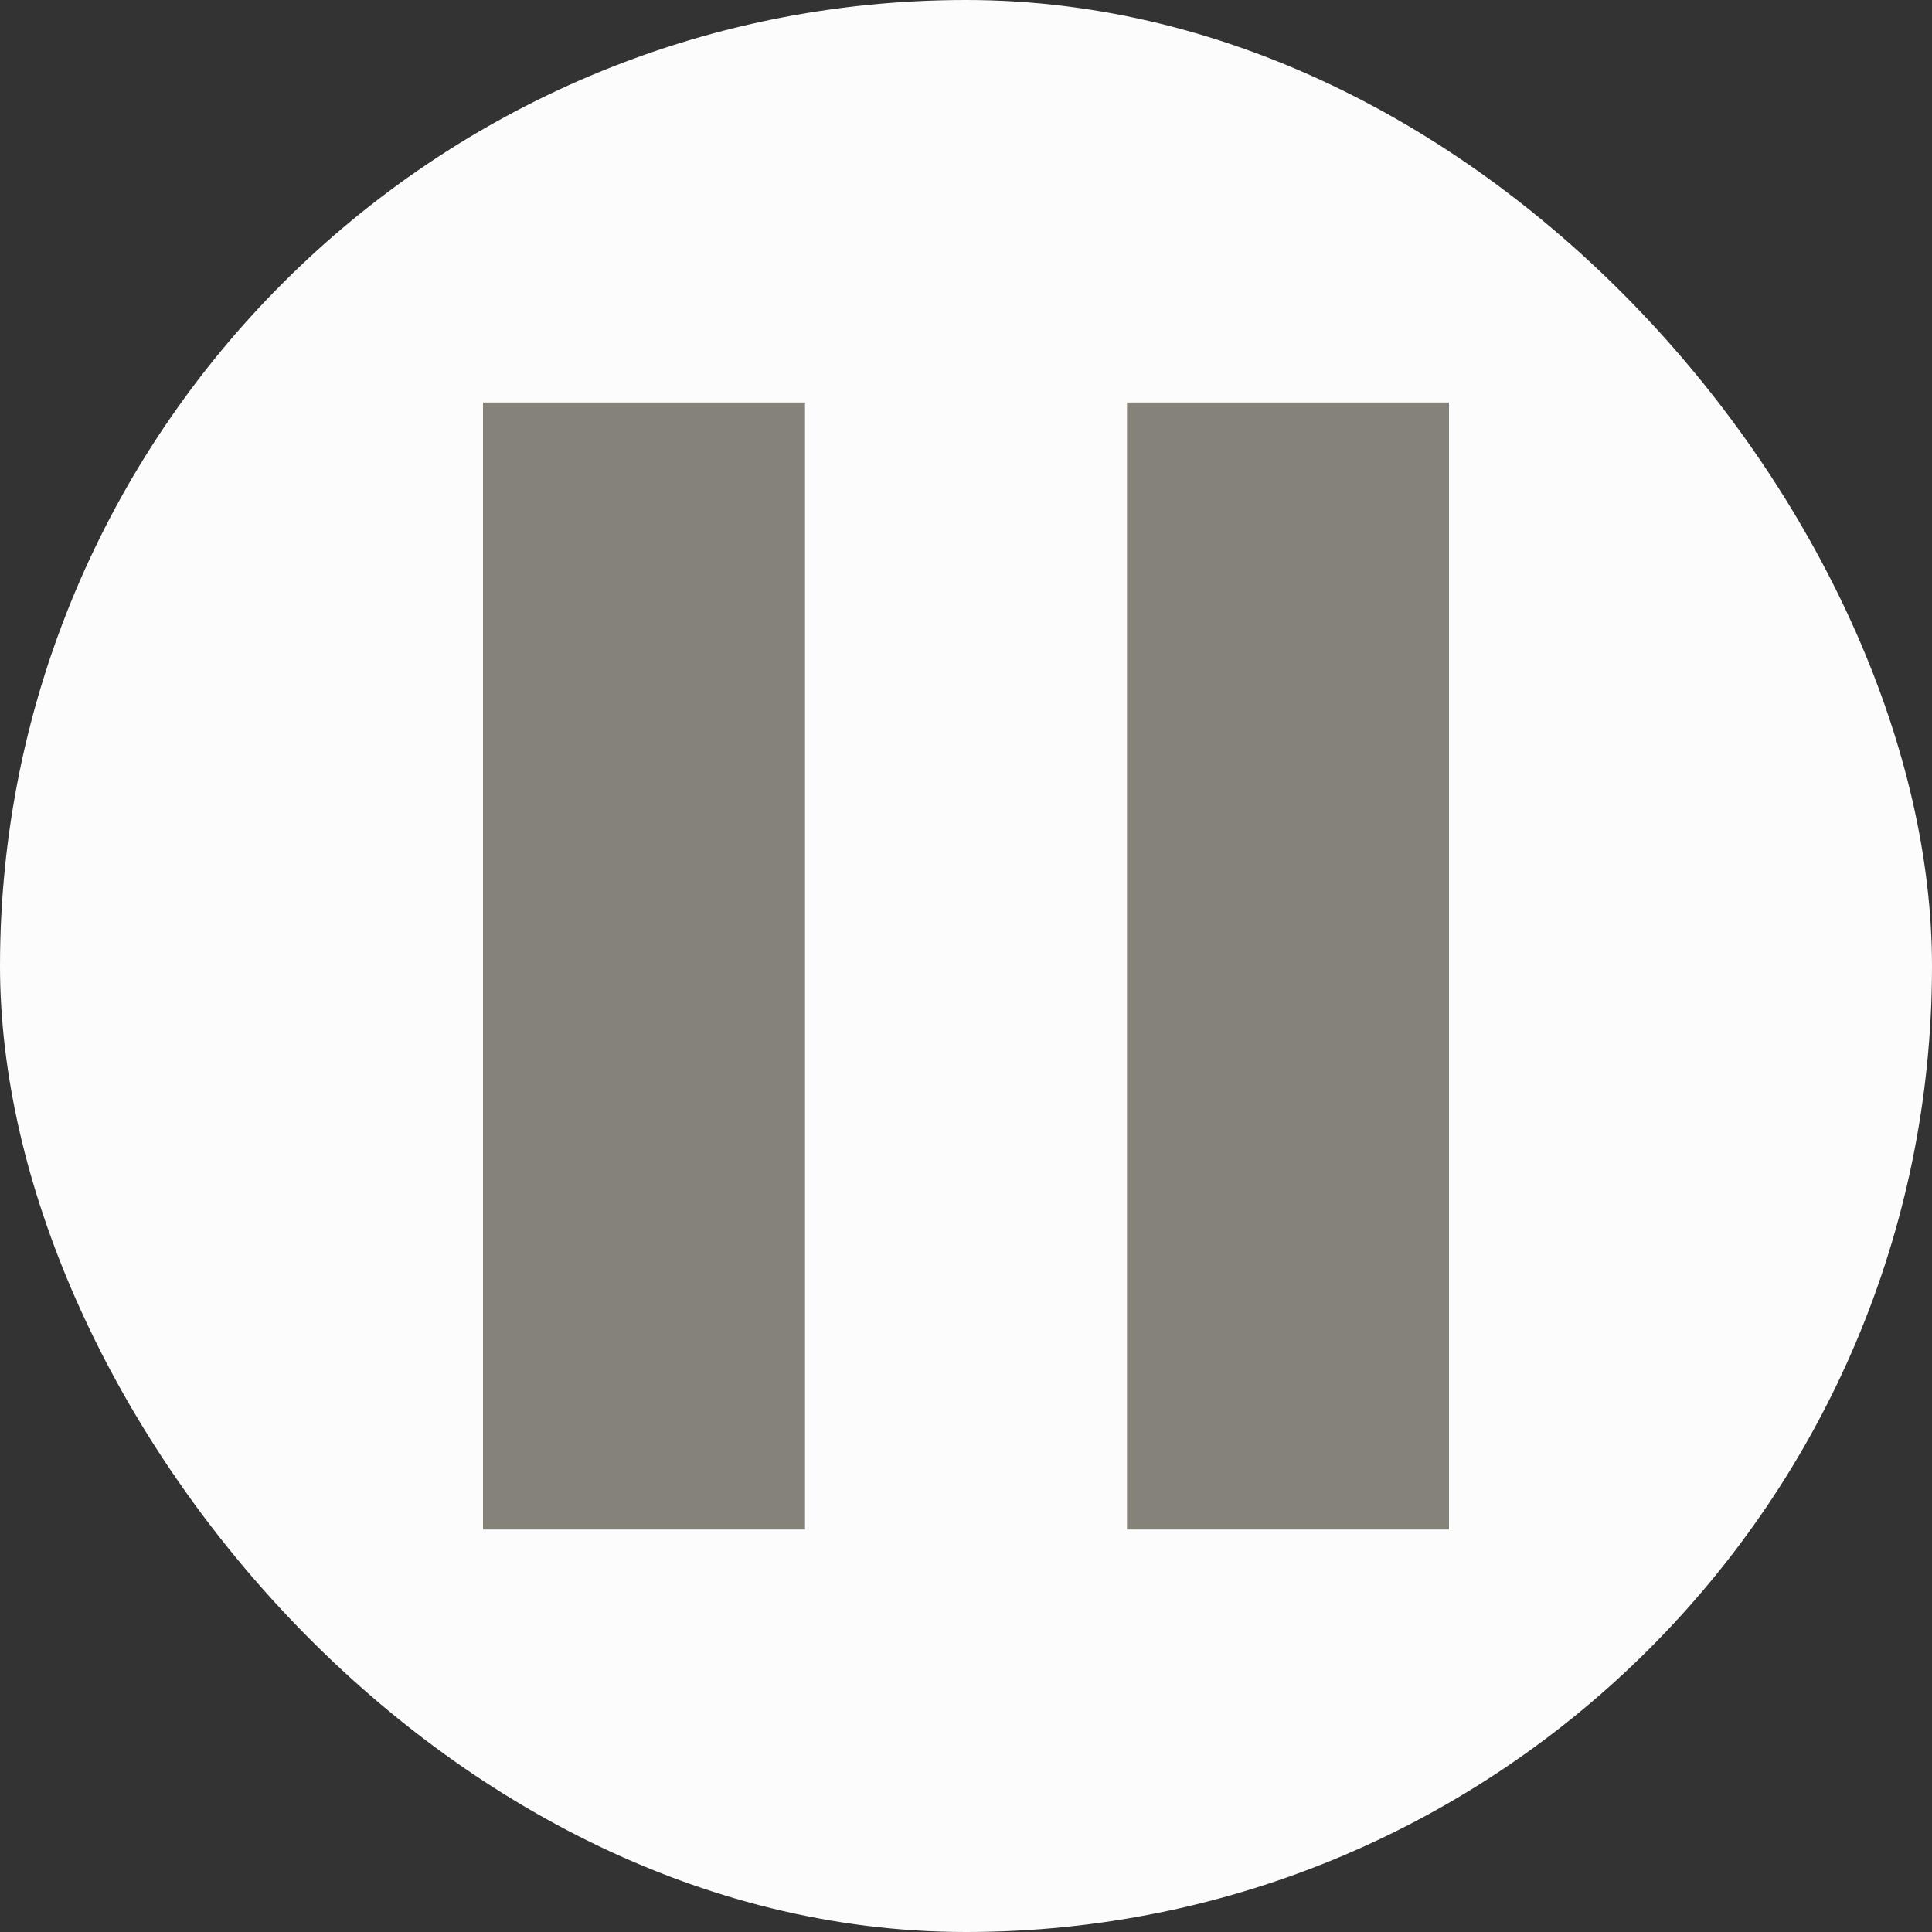
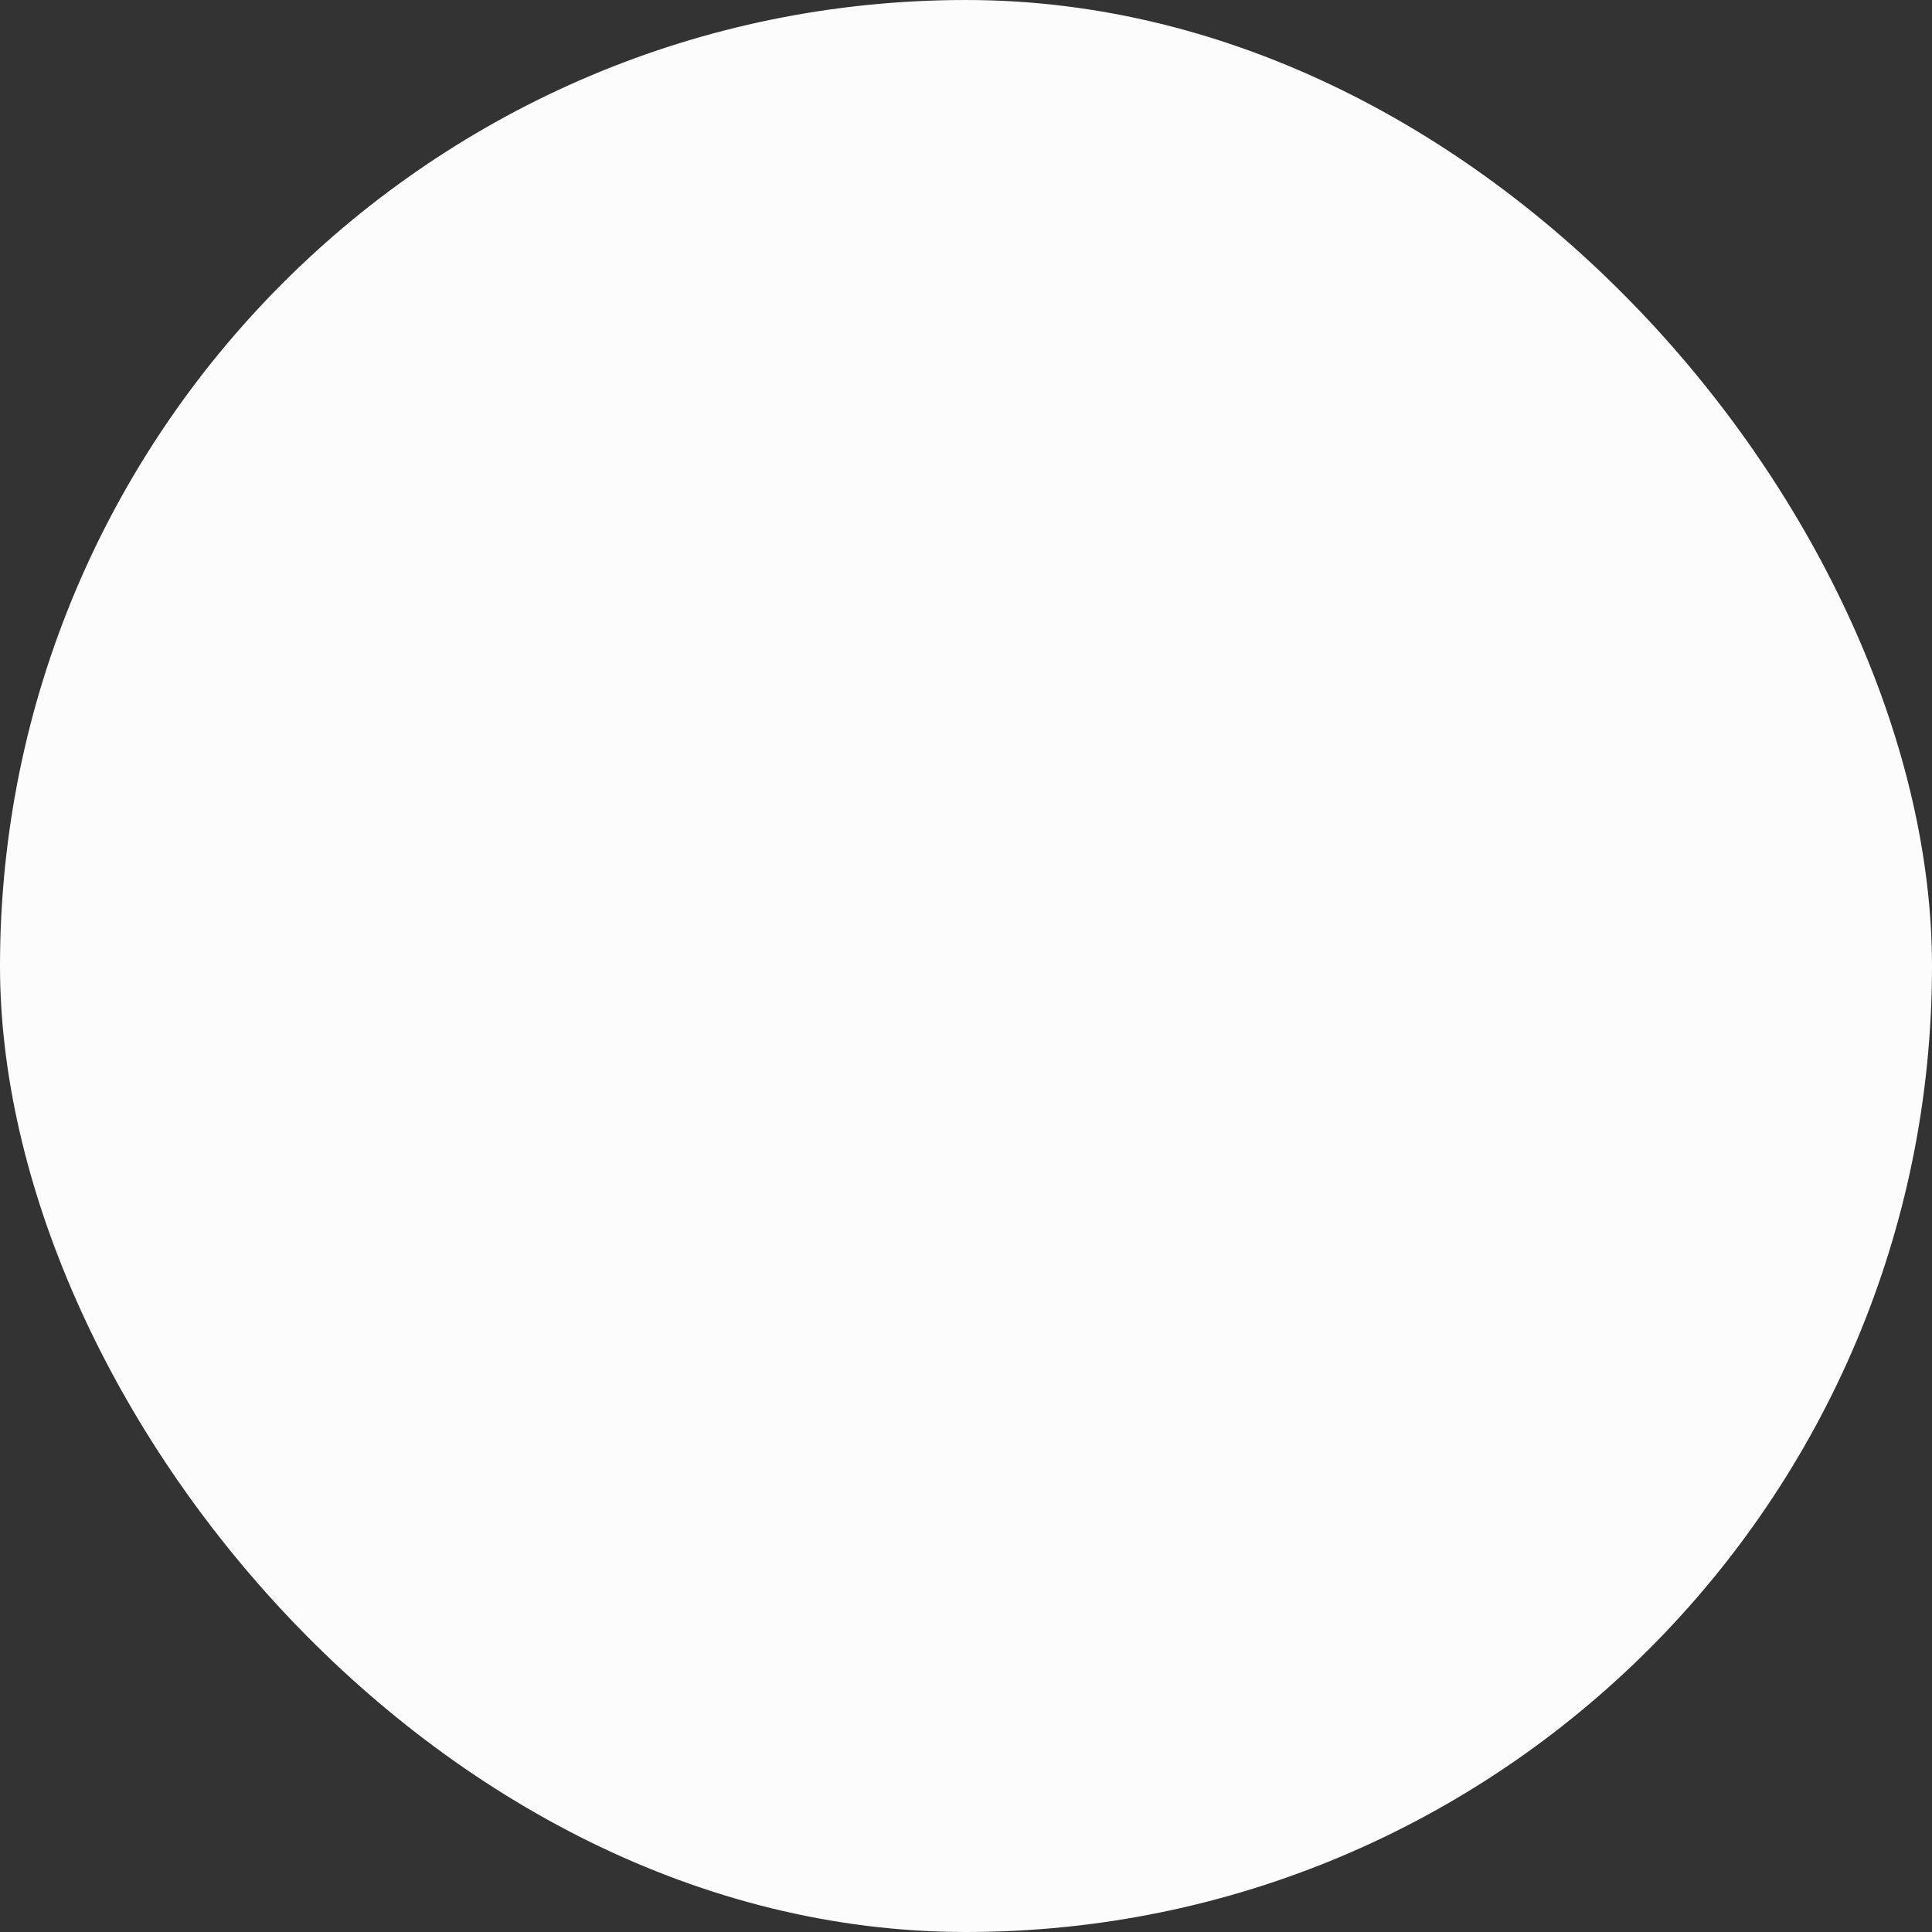
<svg xmlns="http://www.w3.org/2000/svg" width="75" height="75" viewBox="0 0 75 75" fill="none">
  <rect x="0" y="0" width="75" height="75" fill="#333333" stroke="none" />
  <rect width="75" height="75" rx="37.5" fill="#FCFCFC" />
-   <path d="M43.75 59.375V15.625H56.25V59.375H43.75ZM18.75 59.375V15.625H31.25V59.375H18.75Z" fill="#848279" />
</svg>